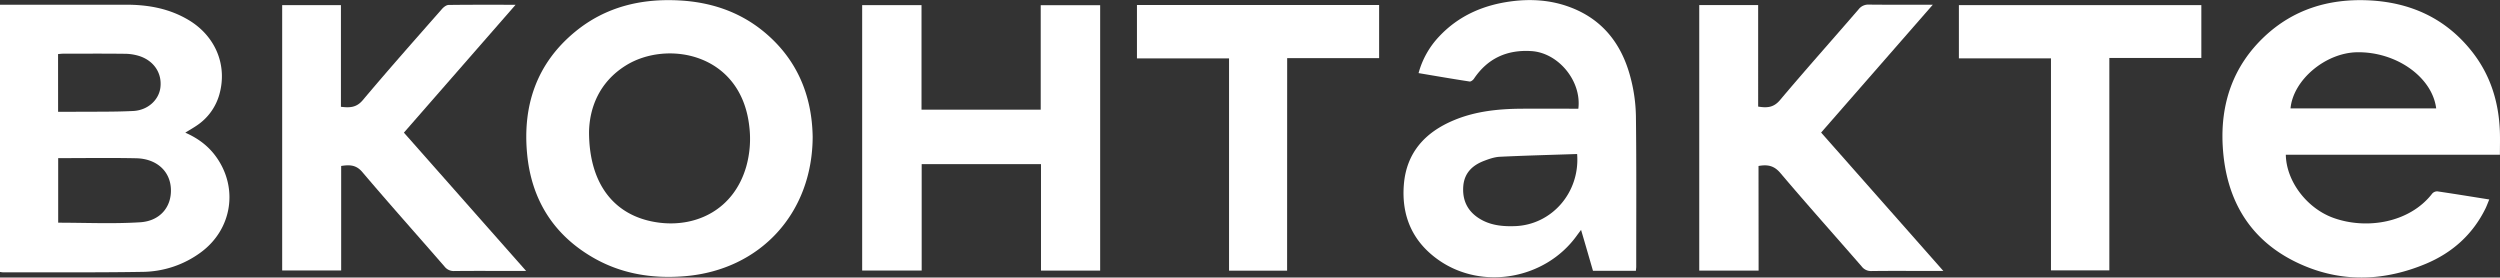
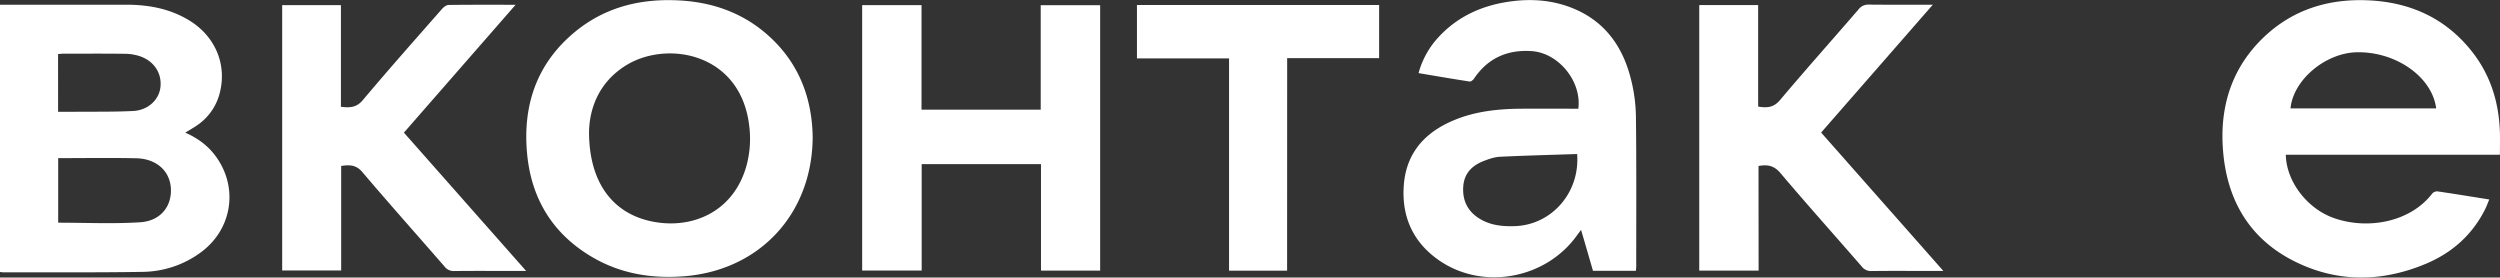
<svg xmlns="http://www.w3.org/2000/svg" viewBox="0 0 1952.33 216.72">
  <rect x="0" y="0" width="1952.33" height="216.72" fill="#333333" stroke="none" />
  <defs>
    <style>.cls-1{fill:#fff;}</style>
  </defs>
  <g id="Слой_2" data-name="Слой 2">
    <g id="Слой_1-2" data-name="Слой 1">
      <path class="cls-1" d="M1952.26,120.84H1785.07c.31,20.61,16.45,42,37.49,49.43,25.61,9.09,59.14,3.84,76.88-19.15a5.2,5.2,0,0,1,4-1.68c13.32,1.95,26.61,4.13,40.51,6.34-1.12,2.66-1.94,5-3,7.14-10,20.26-25.92,34.46-46.58,43.11-31.09,13-63,14.78-94.29,1.81-41.46-17.17-61.85-50-64.29-93.92-1.83-33.07,8.12-62.43,32.82-85.57C1791,7.41,1818.23-.9,1848.35.21c33.28,1.24,61.45,13.72,82.33,40.36,14.24,18.17,20.71,39.18,21.55,62C1952.44,108.52,1952.26,114.45,1952.26,120.84ZM1788.74,84.63h113.75c-3.1-24.45-31.18-44.31-61.77-43.82C1816.08,41.21,1790.86,62.36,1788.74,84.63Z" />
      <path class="cls-1" d="M144.7,103.6c10,4.4,17.88,10.34,23.89,18.59,17.85,24.54,12.68,57.13-12,75.07a78,78,0,0,1-45.29,15.05c-36.31.59-72.63.31-108.94.37A21,21,0,0,1,0,212.37V3.68H5.11c31.15,0,62.3,0,93.46,0,17.29,0,33.76,3,48.8,12,21,12.59,30.38,35.36,23.91,58.17a43.14,43.14,0,0,1-17.52,24.11C151.05,99.82,148.15,101.46,144.7,103.6ZM45.44,123.49v50.42c21.53,0,42.83,1,64-.33,15.87-1,24.79-12.39,24-26.41-.73-13.66-11.25-23.25-27.15-23.58C86.2,123.17,66.07,123.49,45.44,123.49ZM45.37,87.3c4.34,0,8.46,0,12.58,0,15.32-.15,30.66.13,46-.62,11.53-.56,20.12-8.63,21.31-18.32,1.37-11.18-5-20.93-16.61-24.65A38.65,38.65,0,0,0,97.34,42c-16-.19-32-.09-48-.07-1.28,0-2.56.19-4,.3Z" />
      <path class="cls-1" d="M634.64,106.82c-.18,59.88-41.06,103.88-99.48,108.84-25.73,2.18-50.22-1.74-72.63-14.86-30.61-17.92-47.42-45.19-50.84-80.13-3.73-38.08,7.29-71.16,37.6-96C473,5.25,500.93-1.36,531.05.37,554.89,1.74,576.82,8.92,595.58,24,622.44,45.66,634.1,74.48,634.64,106.82ZM460,103c0,41.93,20.87,67,55.82,71,28.76,3.23,57.26-10.71,66.87-43.67a80.2,80.2,0,0,0,2.46-31.57c-6.4-57.57-64.43-67.66-96.5-47.57C467.69,64.29,460.34,84.57,460,103Z" />
      <path class="cls-1" d="M1277.53,211.46H1244c-3-10.35-6-20.79-9.3-31.93-1.41,1.9-2.45,3.25-3.45,4.64-24.51,33.91-73.66,42.72-107.65,19-20.47-14.29-29.25-34.49-27.28-59,2-25,16.61-40.9,39.07-50.27,16.71-7,34.39-8.84,52.31-9,15-.11,29.94,0,44.87,0,2.72-21.51-15.55-43.73-36.73-45-19-1.18-34.11,5.66-44.83,21.64-.69,1-2.33,2.28-3.33,2.12-13.13-2-26.22-4.27-39.88-6.57a67,67,0,0,1,16-28.52c15.34-16.38,34.7-24.72,56.67-27.56,15.08-1.95,30-1,44.34,4.13,26.59,9.49,41.8,29.29,48.62,55.8a126,126,0,0,1,4.11,29.52c.48,39.39.23,78.79.24,118.19C1277.72,209.38,1277.61,210.18,1277.53,211.46Zm-45.9-91.18c-20.26.68-40.33,1.19-60.38,2.15-4.21.21-8.48,1.72-12.48,3.26-8.78,3.38-15,9.2-16,19.14-1,10.85,2.82,19.61,12.09,25.58,8.6,5.55,18.3,6.54,28.28,6.18C1211.7,175.58,1234,150.44,1231.63,120.28Z" />
      <path class="cls-1" d="M859.15,211.32H812.94V128.19H719.77v83.07H673.29V4h46.35V85.65h93.09V4.06h46.42Z" />
      <path class="cls-1" d="M1373.35,211.33H1327V3.94h46V83.23c7,1.15,12.11.81,17.08-5.09,20.14-23.92,41-47.25,61.41-70.92a9.47,9.47,0,0,1,8.09-3.62c16.14.17,32.27.08,49.82.08l-87.23,99.84,95.45,108.06h-14.07c-14,0-28-.1-42,.08a9,9,0,0,1-7.63-3.5c-21.17-24.36-42.7-48.41-63.53-73-4.91-5.81-9.92-6.82-17.11-5.54Z" />
      <path class="cls-1" d="M266.43,129.6v81.63H220.36V4h45.88v79.4c6.87.81,12.1.72,17.08-5.2C303.57,54.12,324.43,30.59,345.17,7c1.28-1.47,3.39-3.1,5.14-3.13,17-.23,33.95-.14,52.34-.14l-87.23,99.85C347,139.28,378.51,175,410.87,211.58h-12c-14.66,0-29.32-.09-44,.07a9,9,0,0,1-7.67-3.44c-21.39-24.62-43.12-48.94-64.22-73.8C278.13,128.64,273,128.6,266.43,129.6Z" />
      <path class="cls-1" d="M1005.14,211.39H959.8V45.61H887.88V3.92H1077V45.4h-71.81Z" />
-       <path class="cls-1" d="M1719.1,4V45.26h-71.85V211.14h-45.58V45.58h-71.91V4Z" />
    </g>
  </g>
</svg>